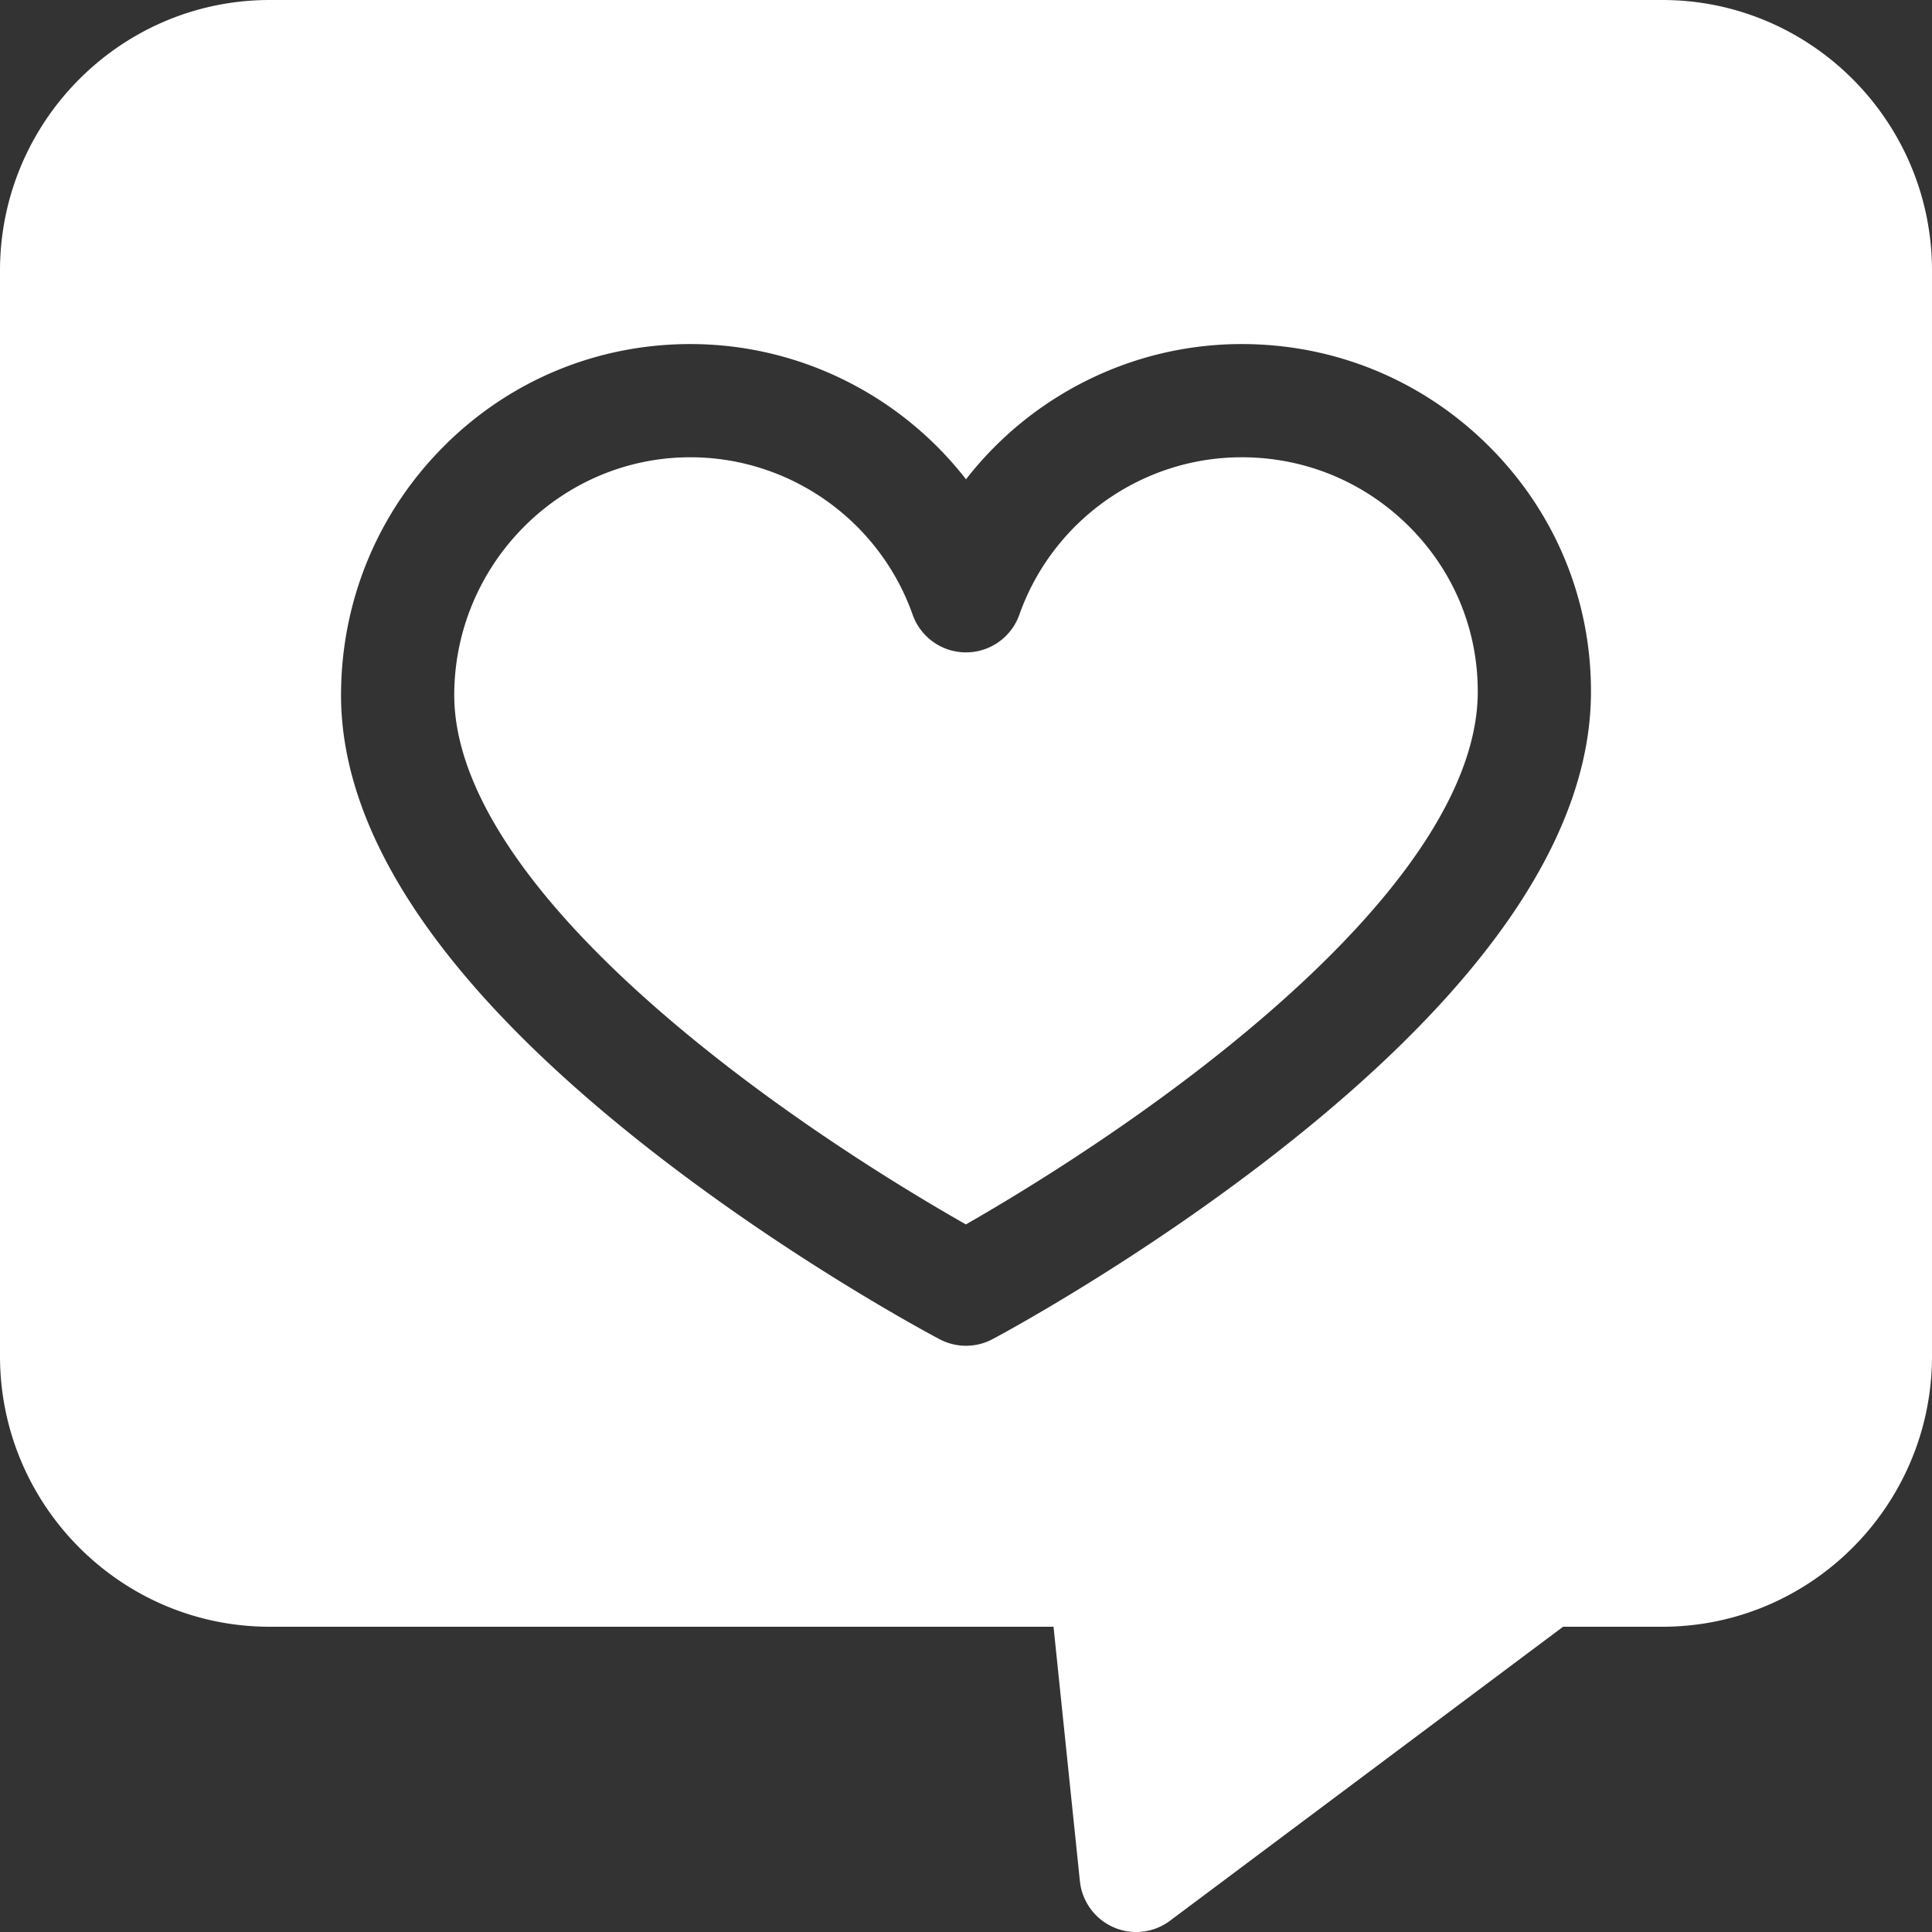
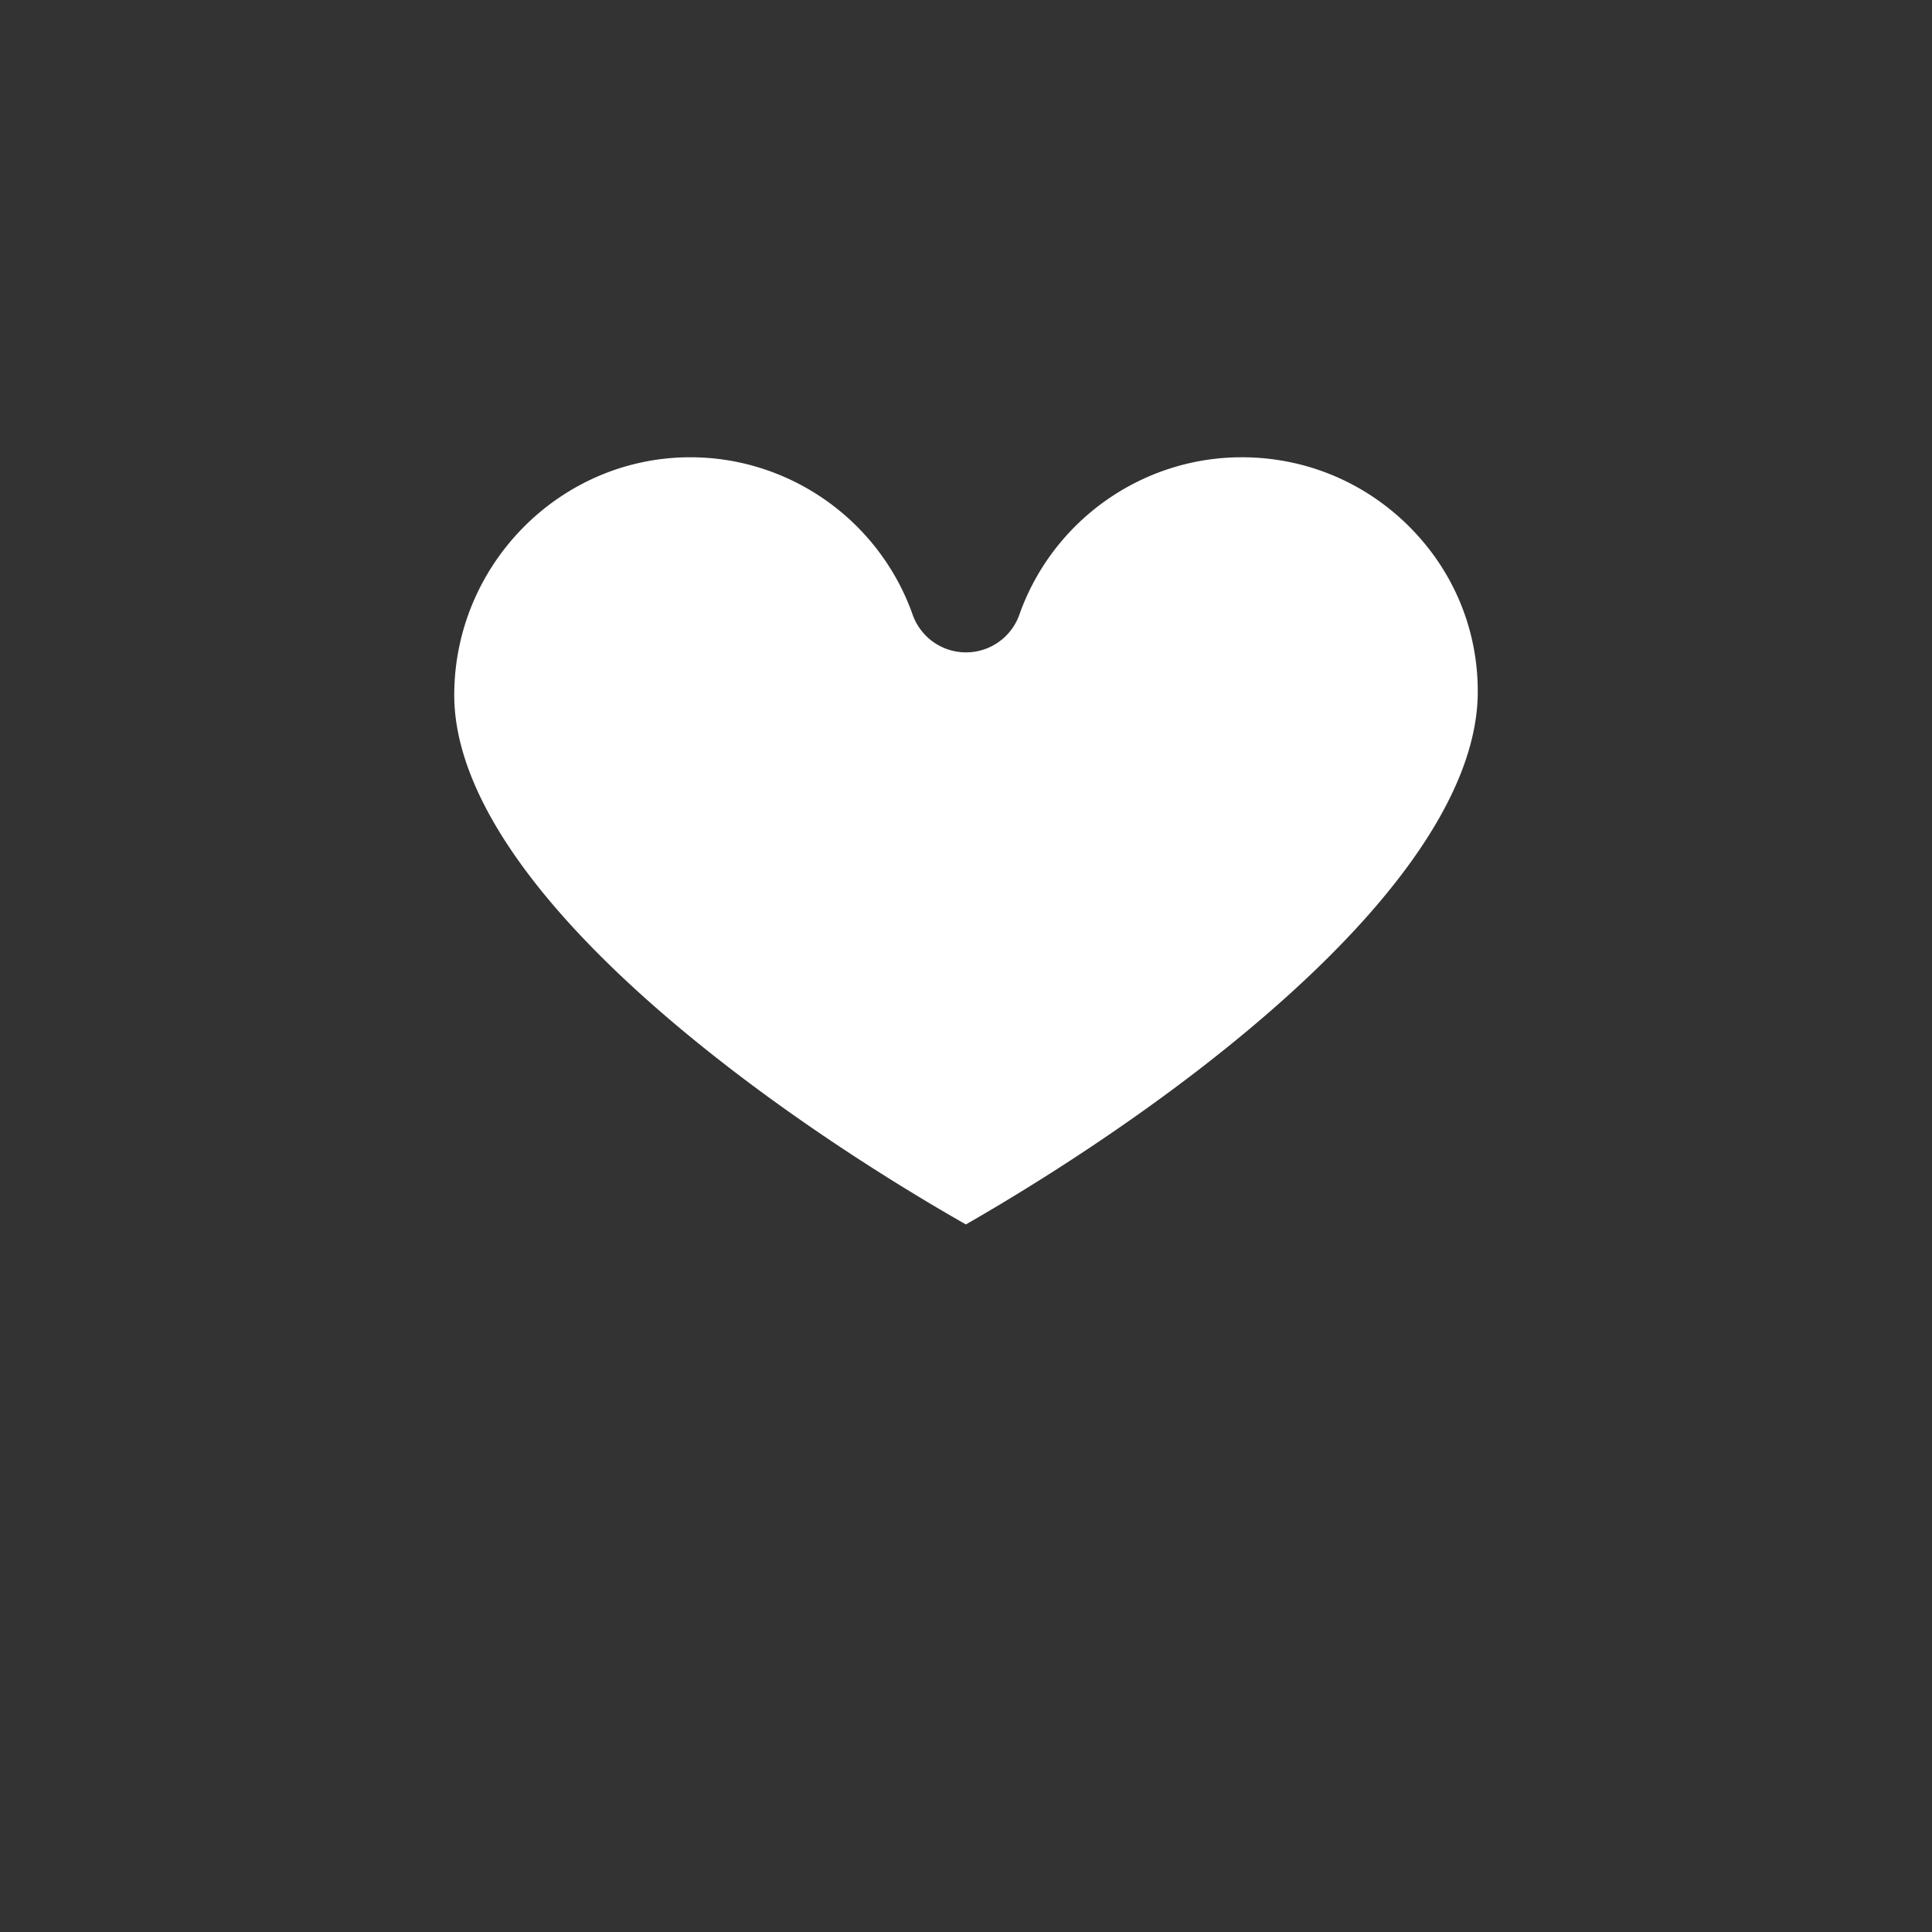
<svg xmlns="http://www.w3.org/2000/svg" version="1.1" width="512" height="512" x="0" y="0" viewBox="0 0 512 512" style="enable-background:new 0 0 512 512" xml:space="preserve" class="">
  <rect x="0" y="0" width="512" height="512" fill="#333333" stroke="none" />
  <g>
-     <path d="M329.059 121.18c-26.407 0-50.082 16.761-58.918 41.71a15 15 0 0 1-28.282 0c-8.836-24.949-32.511-41.71-58.918-41.71-34.257 0-62.324 28.113-62.562 62.668-.192 27.191 23.805 60.527 69.383 96.402 26.793 21.09 53.804 37.195 66.21 44.234 12.403-7.093 39.45-23.332 66.165-44.476 45.27-35.832 69.297-69.153 69.484-96.367.117-16.52-6.273-32.114-17.984-43.91-11.883-11.961-27.715-18.551-44.578-18.551zm0 0" fill="#ffffff" opacity="1" data-original="#000000" class="" />
-     <path d="M440.523 0H71.48C32.066 0 0 32.176 0 71.723v287.66c0 39.547 32.066 71.722 71.48 71.722h207.715l6.985 67.399a15.057 15.057 0 0 0 8.894 12.23 14.993 14.993 0 0 0 6.024 1.266c3.18 0 6.332-1.012 8.964-2.984l104.172-77.91h26.29c39.41 0 71.476-32.176 71.476-71.723V71.723C512 32.176 479.934 0 440.523 0zM340.406 303.809c-38.215 30.187-75.793 50.242-77.375 51.082a14.998 14.998 0 0 1-14.023.02c-1.594-.84-39.442-20.895-77.801-51.087-53.89-42.418-81.09-82.851-80.828-120.183.172-24.711 9.832-47.914 27.207-65.336 17.445-17.493 40.656-27.125 65.36-27.125 29.03 0 55.831 13.68 73.054 35.84 17.223-22.16 44.023-35.84 73.059-35.84 24.918 0 48.308 9.734 65.863 27.414 17.39 17.508 26.871 40.683 26.7 65.254-.259 37.234-27.583 77.593-81.216 119.96zm0 0" fill="#ffffff" opacity="1" data-original="#000000" class="" />
+     <path d="M329.059 121.18c-26.407 0-50.082 16.761-58.918 41.71a15 15 0 0 1-28.282 0c-8.836-24.949-32.511-41.71-58.918-41.71-34.257 0-62.324 28.113-62.562 62.668-.192 27.191 23.805 60.527 69.383 96.402 26.793 21.09 53.804 37.195 66.21 44.234 12.403-7.093 39.45-23.332 66.165-44.476 45.27-35.832 69.297-69.153 69.484-96.367.117-16.52-6.273-32.114-17.984-43.91-11.883-11.961-27.715-18.551-44.578-18.551m0 0" fill="#ffffff" opacity="1" data-original="#000000" class="" />
  </g>
</svg>